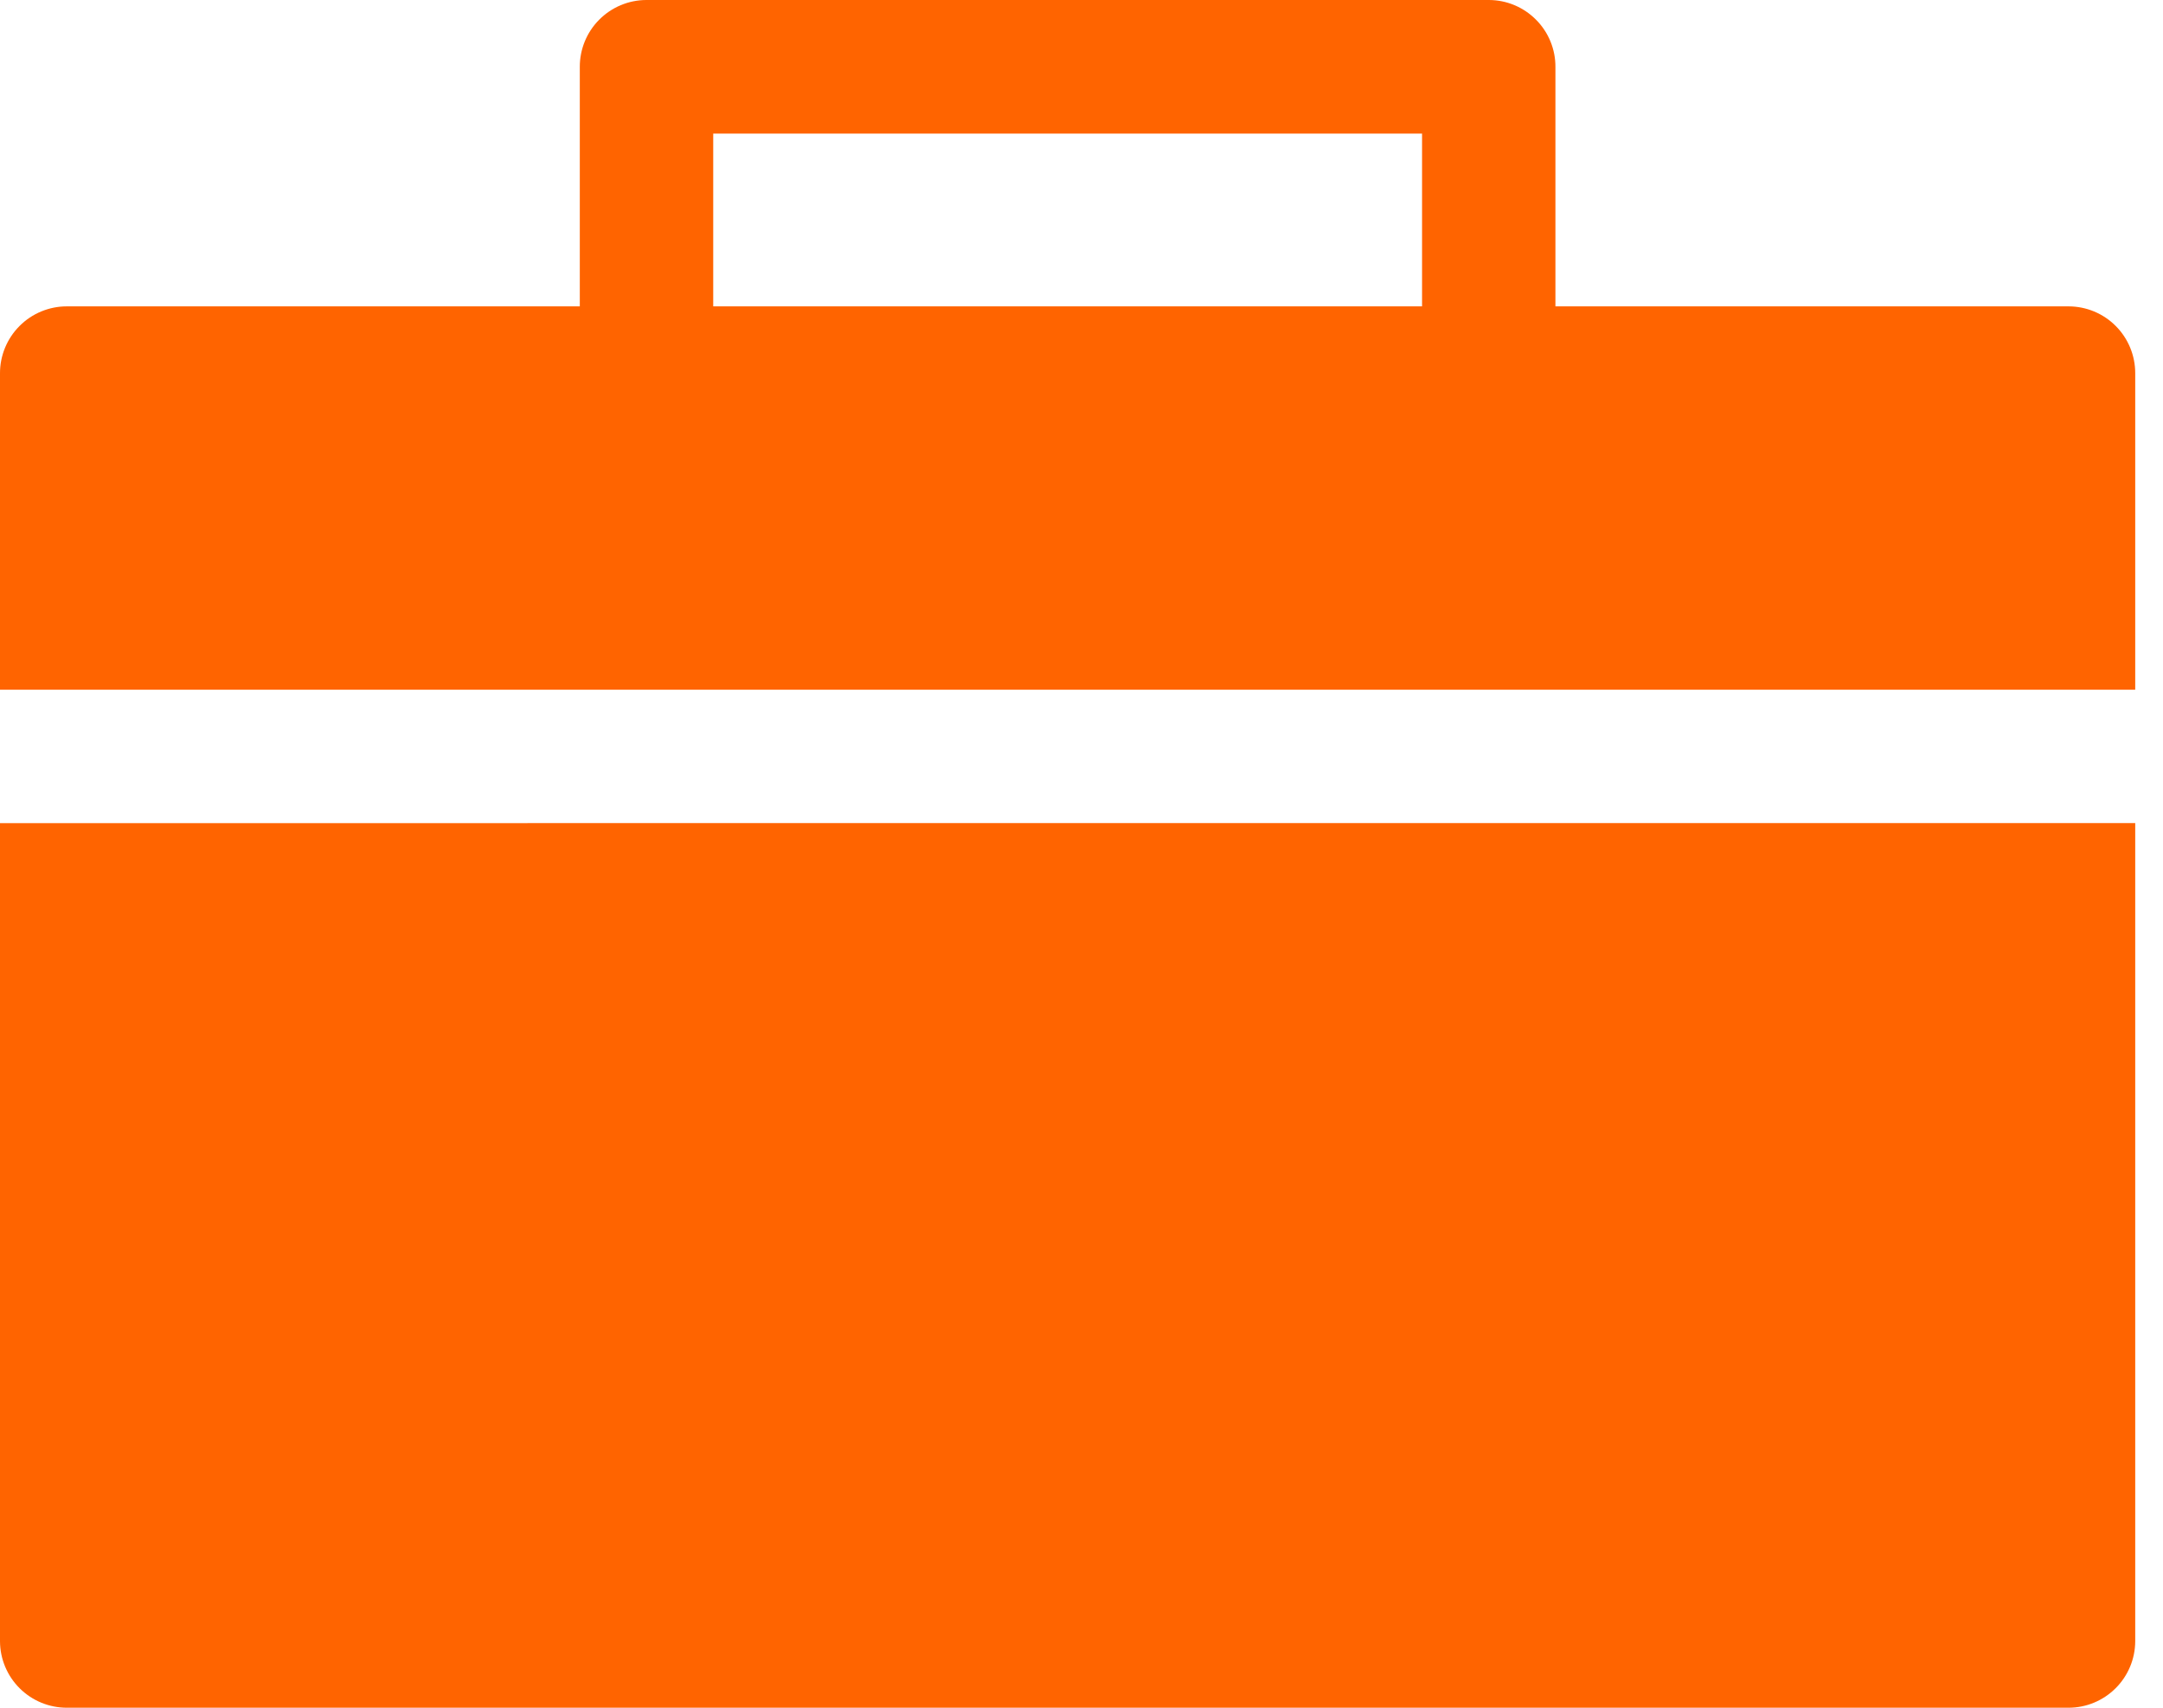
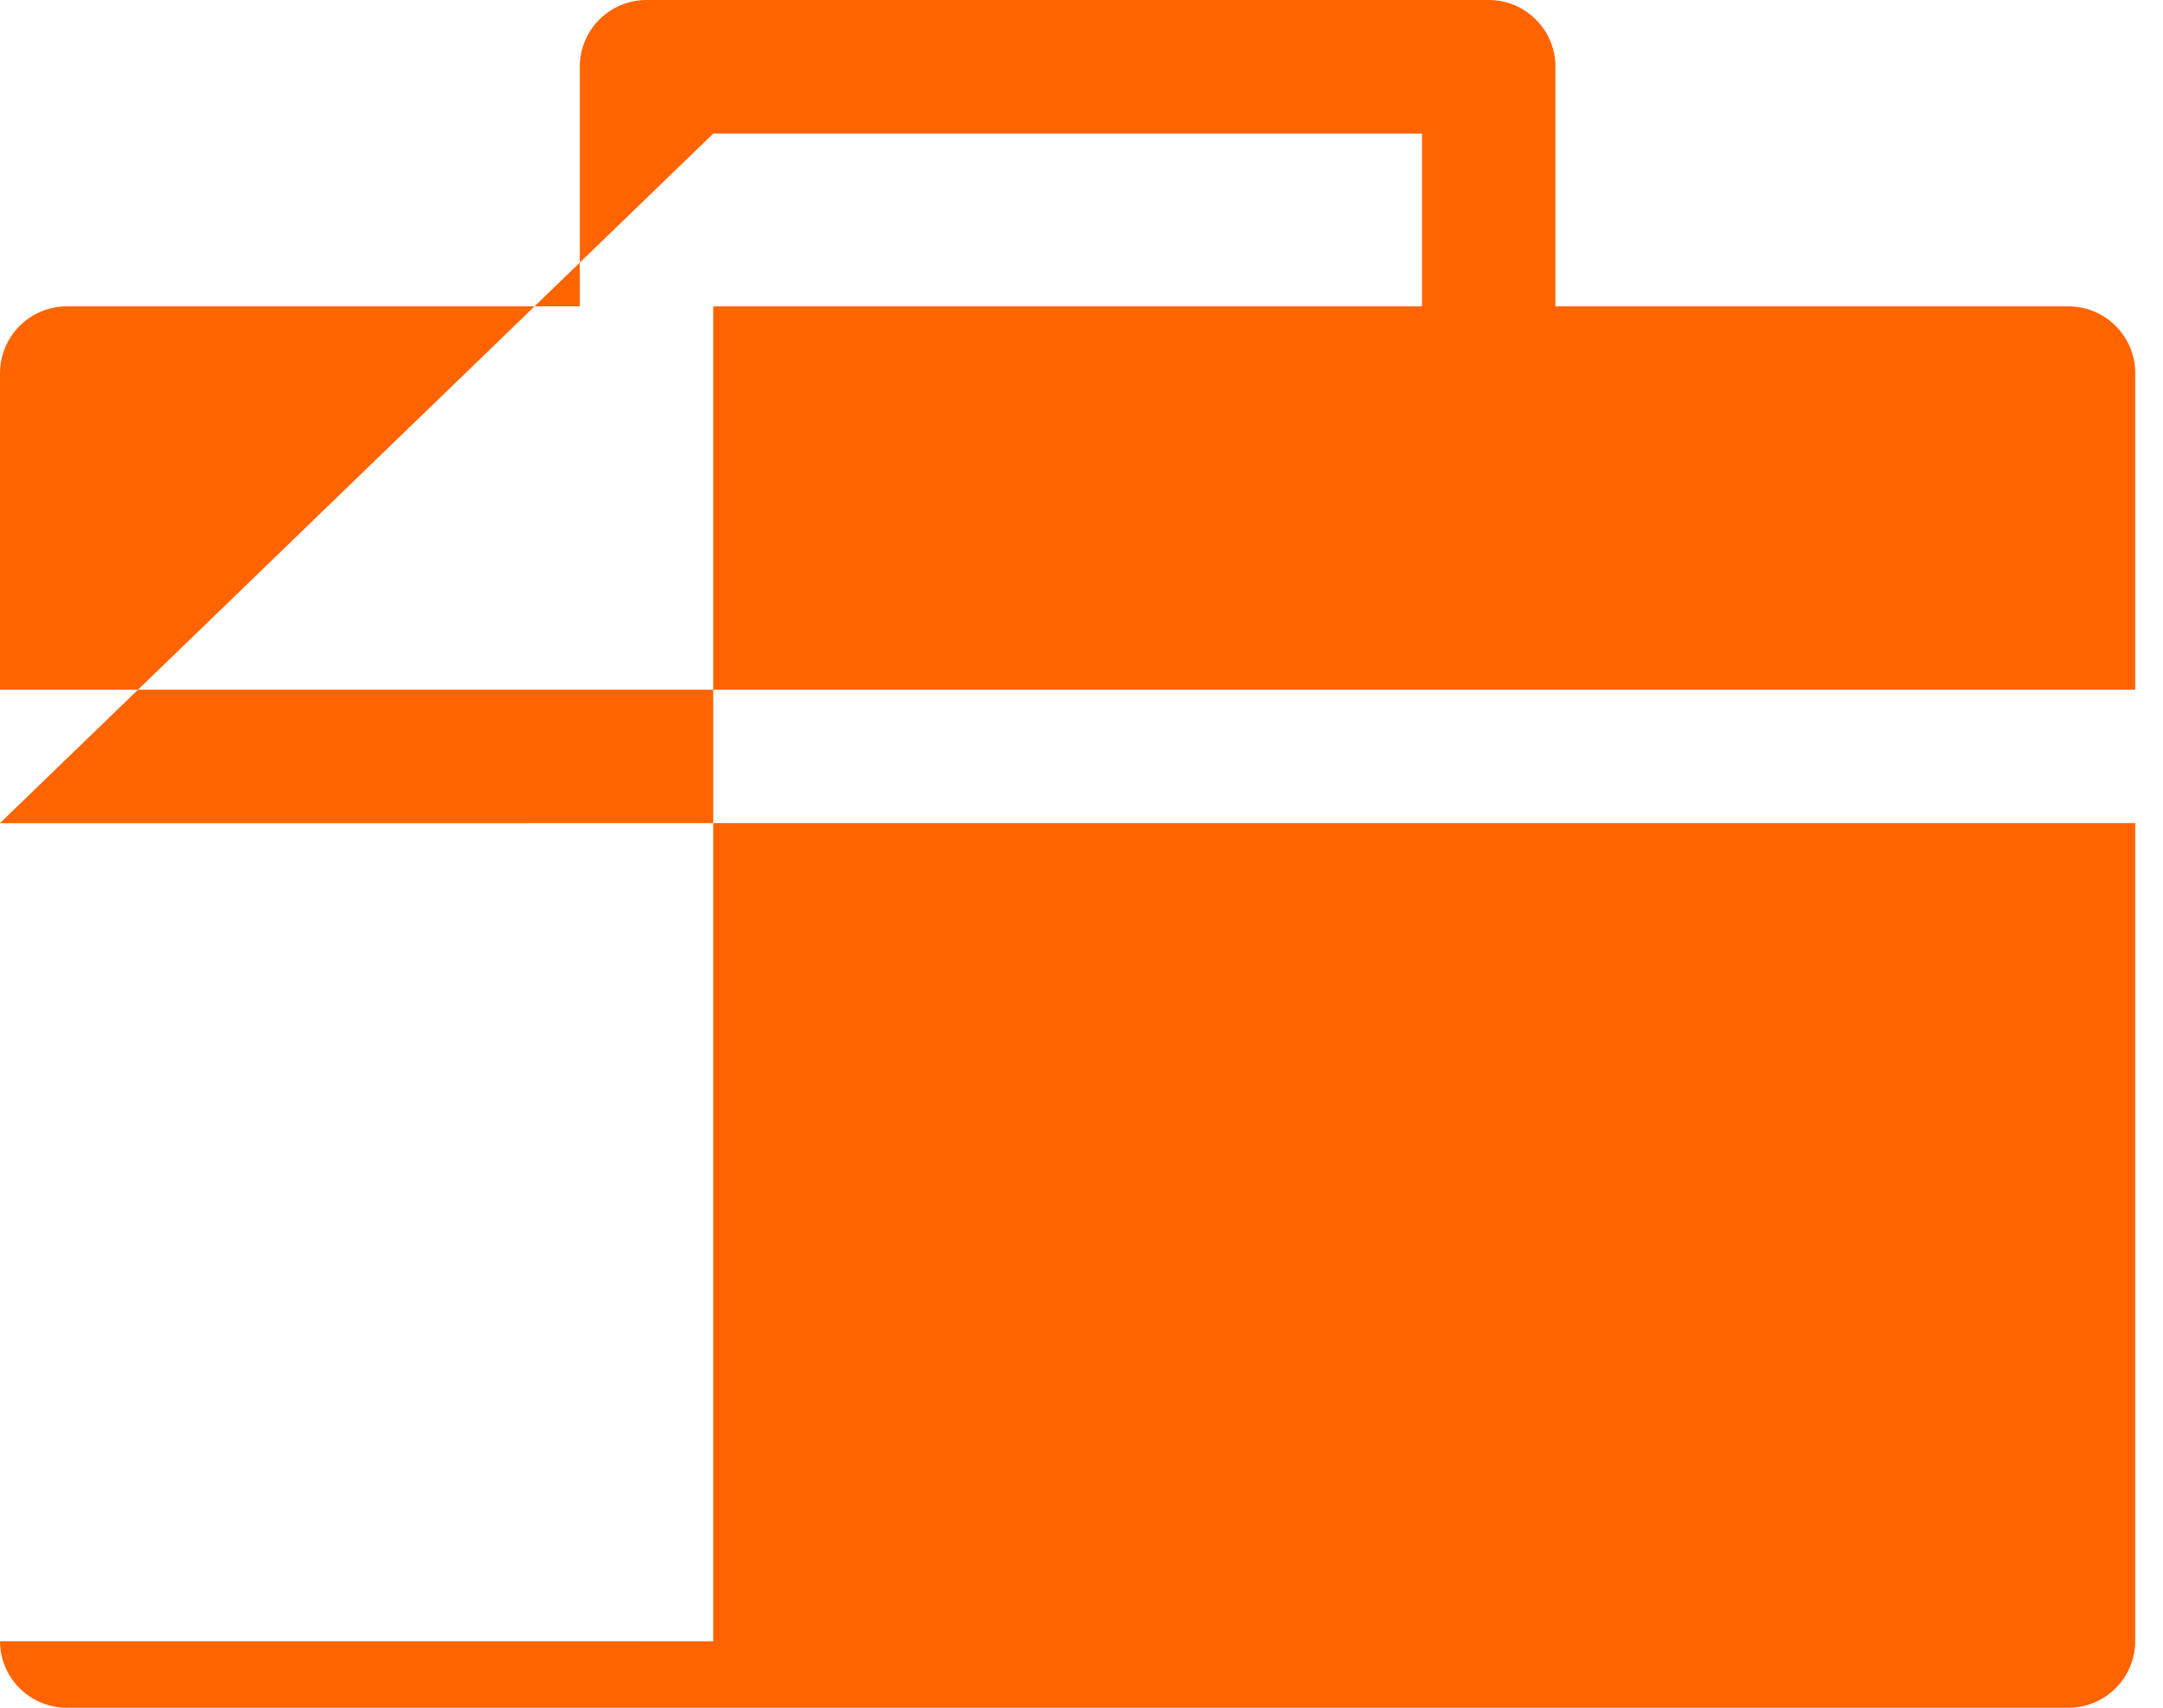
<svg xmlns="http://www.w3.org/2000/svg" width="38" height="30" viewBox="0 0 38 30" fill="none">
-   <path d="M11.354 6.64337e-06C11.043 0.001 10.745 0.126 10.526 0.347C10.307 0.567 10.185 0.866 10.186 1.177V5.382H1.177C0.865 5.381 0.564 5.505 0.344 5.726C0.123 5.947 -0.001 6.247 0 6.559V12.116H37.512V6.559C37.513 6.248 37.391 5.949 37.171 5.728C36.952 5.507 36.654 5.383 36.342 5.382H27.326V1.177C27.328 0.866 27.205 0.567 26.986 0.347C26.767 0.126 26.47 0.001 26.159 0L11.354 6.64337e-06ZM12.53 2.347H24.983V5.382H12.53V2.347ZM0 14.46V28.833L0 28.832C0.001 29.143 0.126 29.441 0.347 29.66C0.568 29.879 0.866 30.001 1.177 30H36.342C36.652 30 36.949 29.876 37.168 29.657C37.387 29.439 37.511 29.142 37.512 28.832V14.459L0 14.46Z" fill="#FF6400" />
+   <path d="M11.354 6.64337e-06C11.043 0.001 10.745 0.126 10.526 0.347C10.307 0.567 10.185 0.866 10.186 1.177V5.382H1.177C0.865 5.381 0.564 5.505 0.344 5.726C0.123 5.947 -0.001 6.247 0 6.559V12.116H37.512V6.559C37.513 6.248 37.391 5.949 37.171 5.728C36.952 5.507 36.654 5.383 36.342 5.382H27.326V1.177C27.328 0.866 27.205 0.567 26.986 0.347C26.767 0.126 26.47 0.001 26.159 0L11.354 6.64337e-06ZM12.53 2.347H24.983V5.382H12.53V2.347ZV28.833L0 28.832C0.001 29.143 0.126 29.441 0.347 29.66C0.568 29.879 0.866 30.001 1.177 30H36.342C36.652 30 36.949 29.876 37.168 29.657C37.387 29.439 37.511 29.142 37.512 28.832V14.459L0 14.46Z" fill="#FF6400" />
</svg>